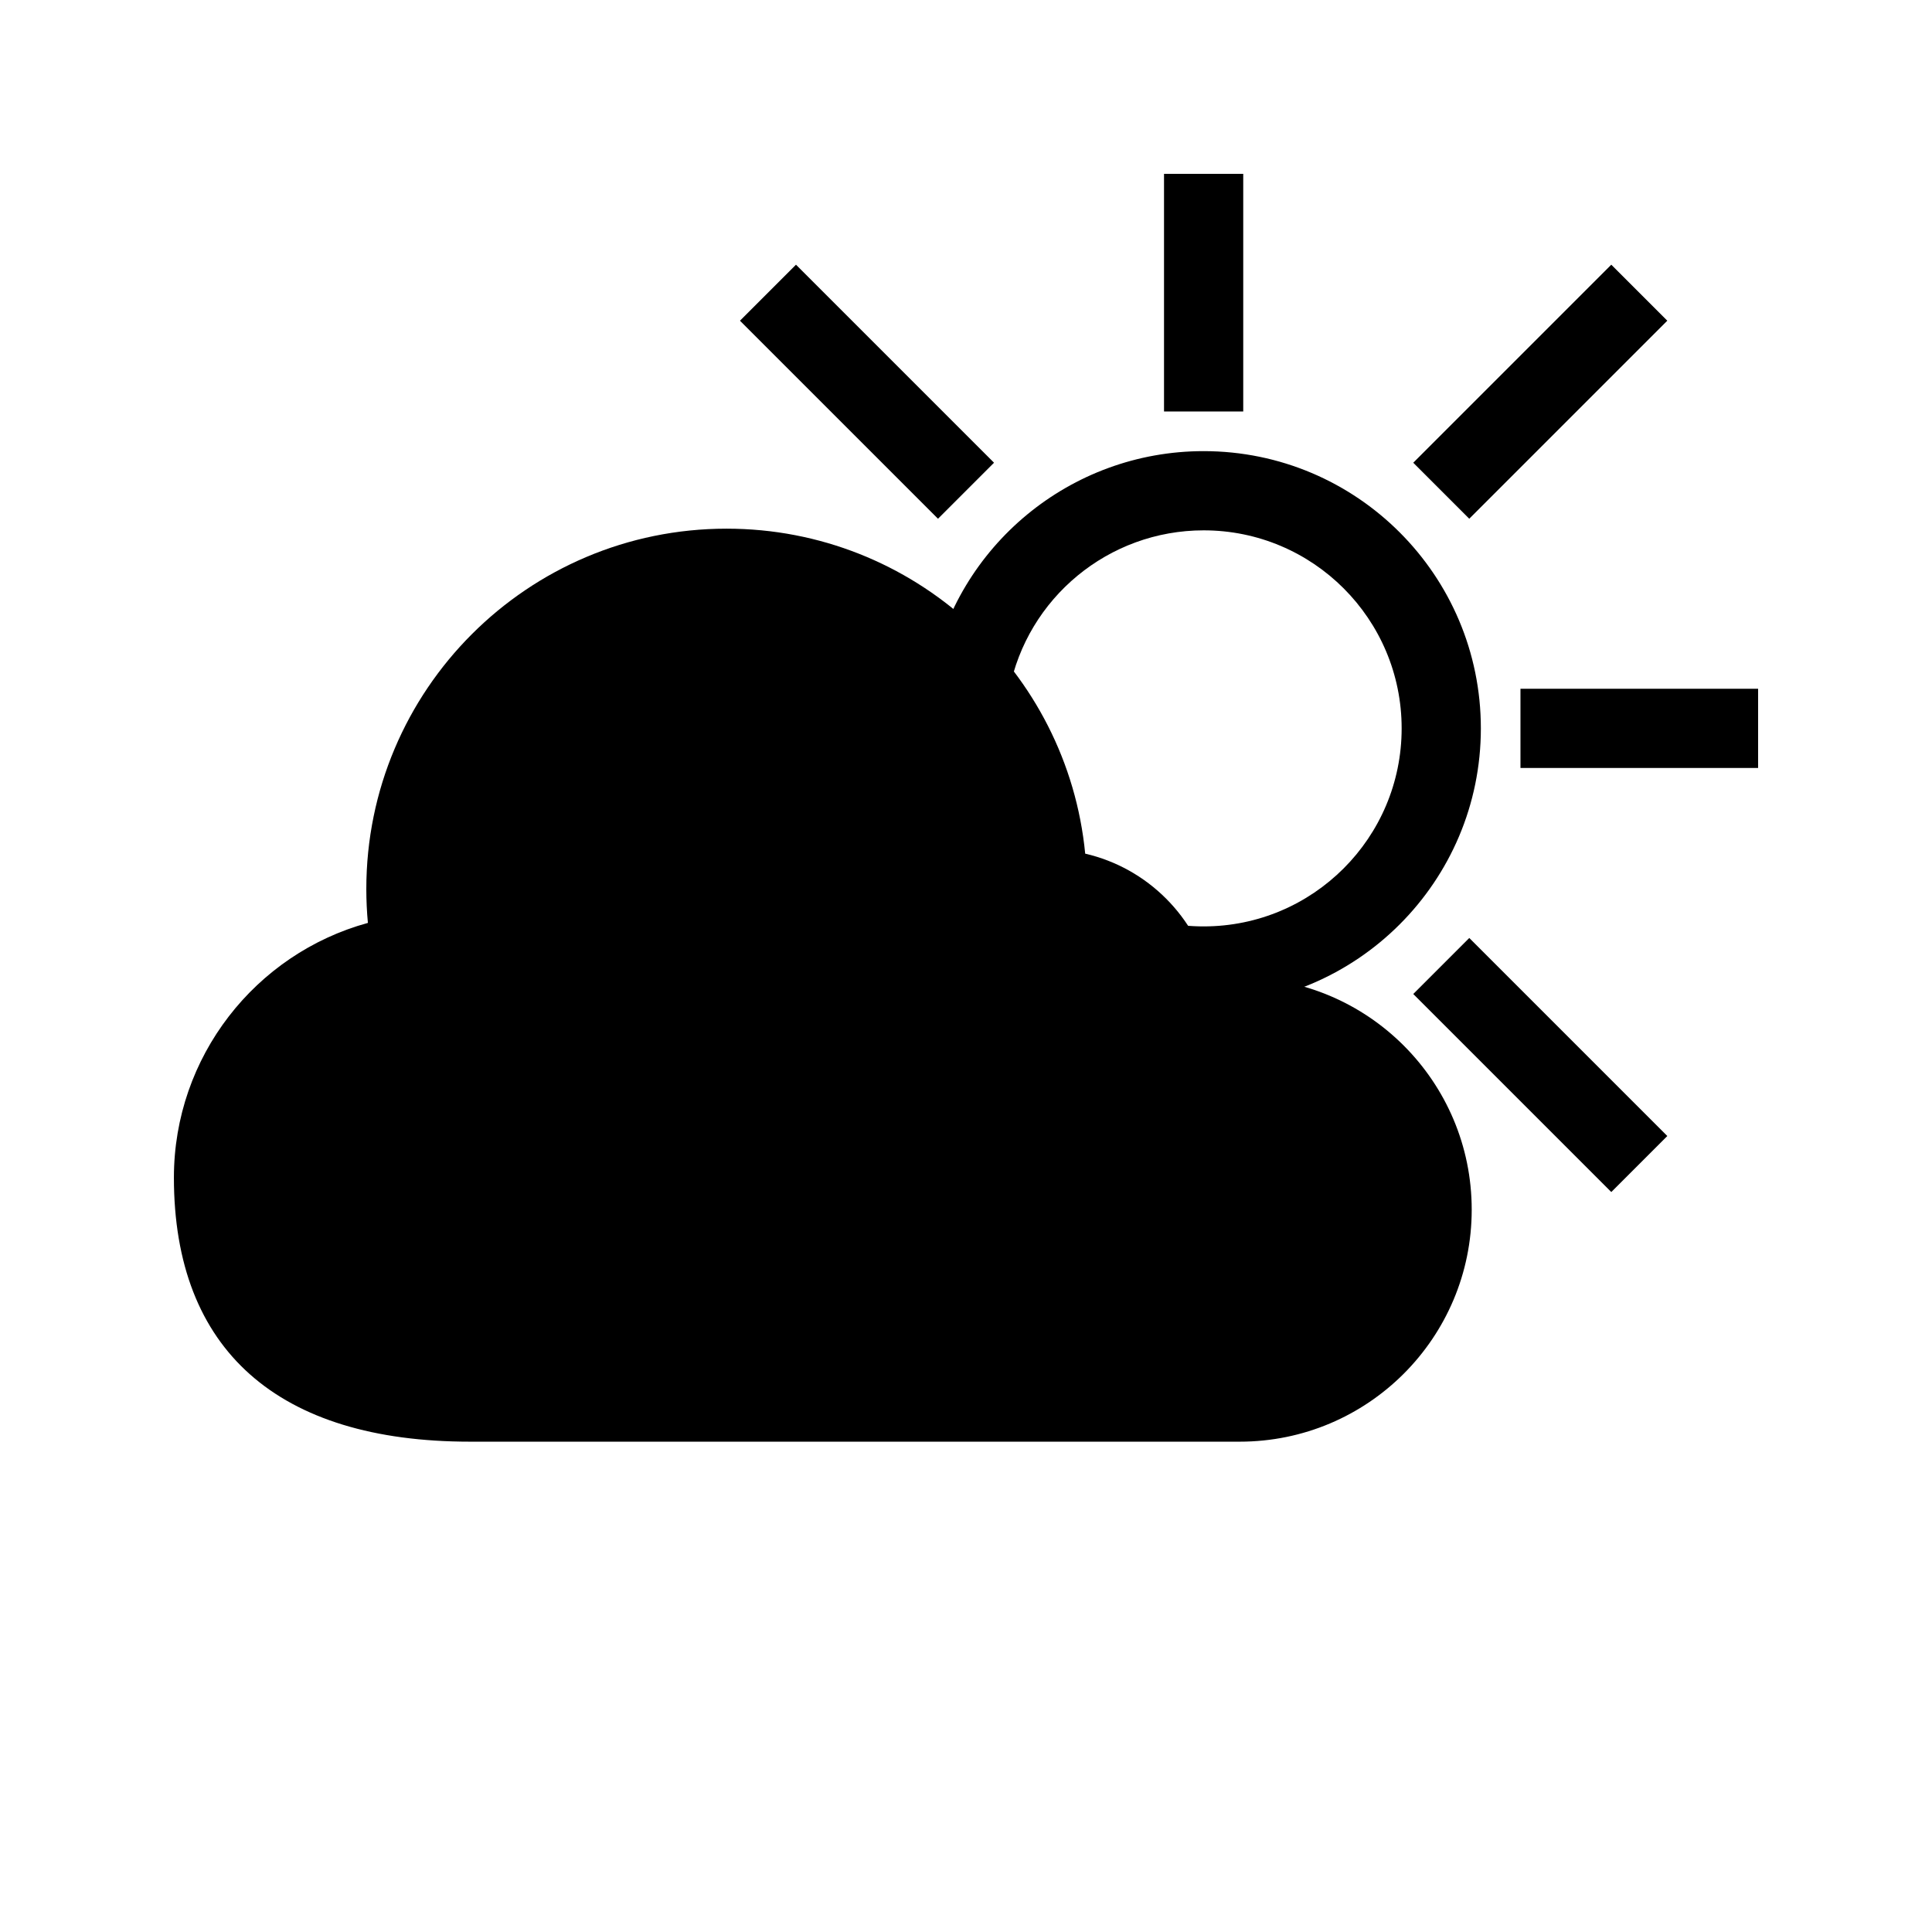
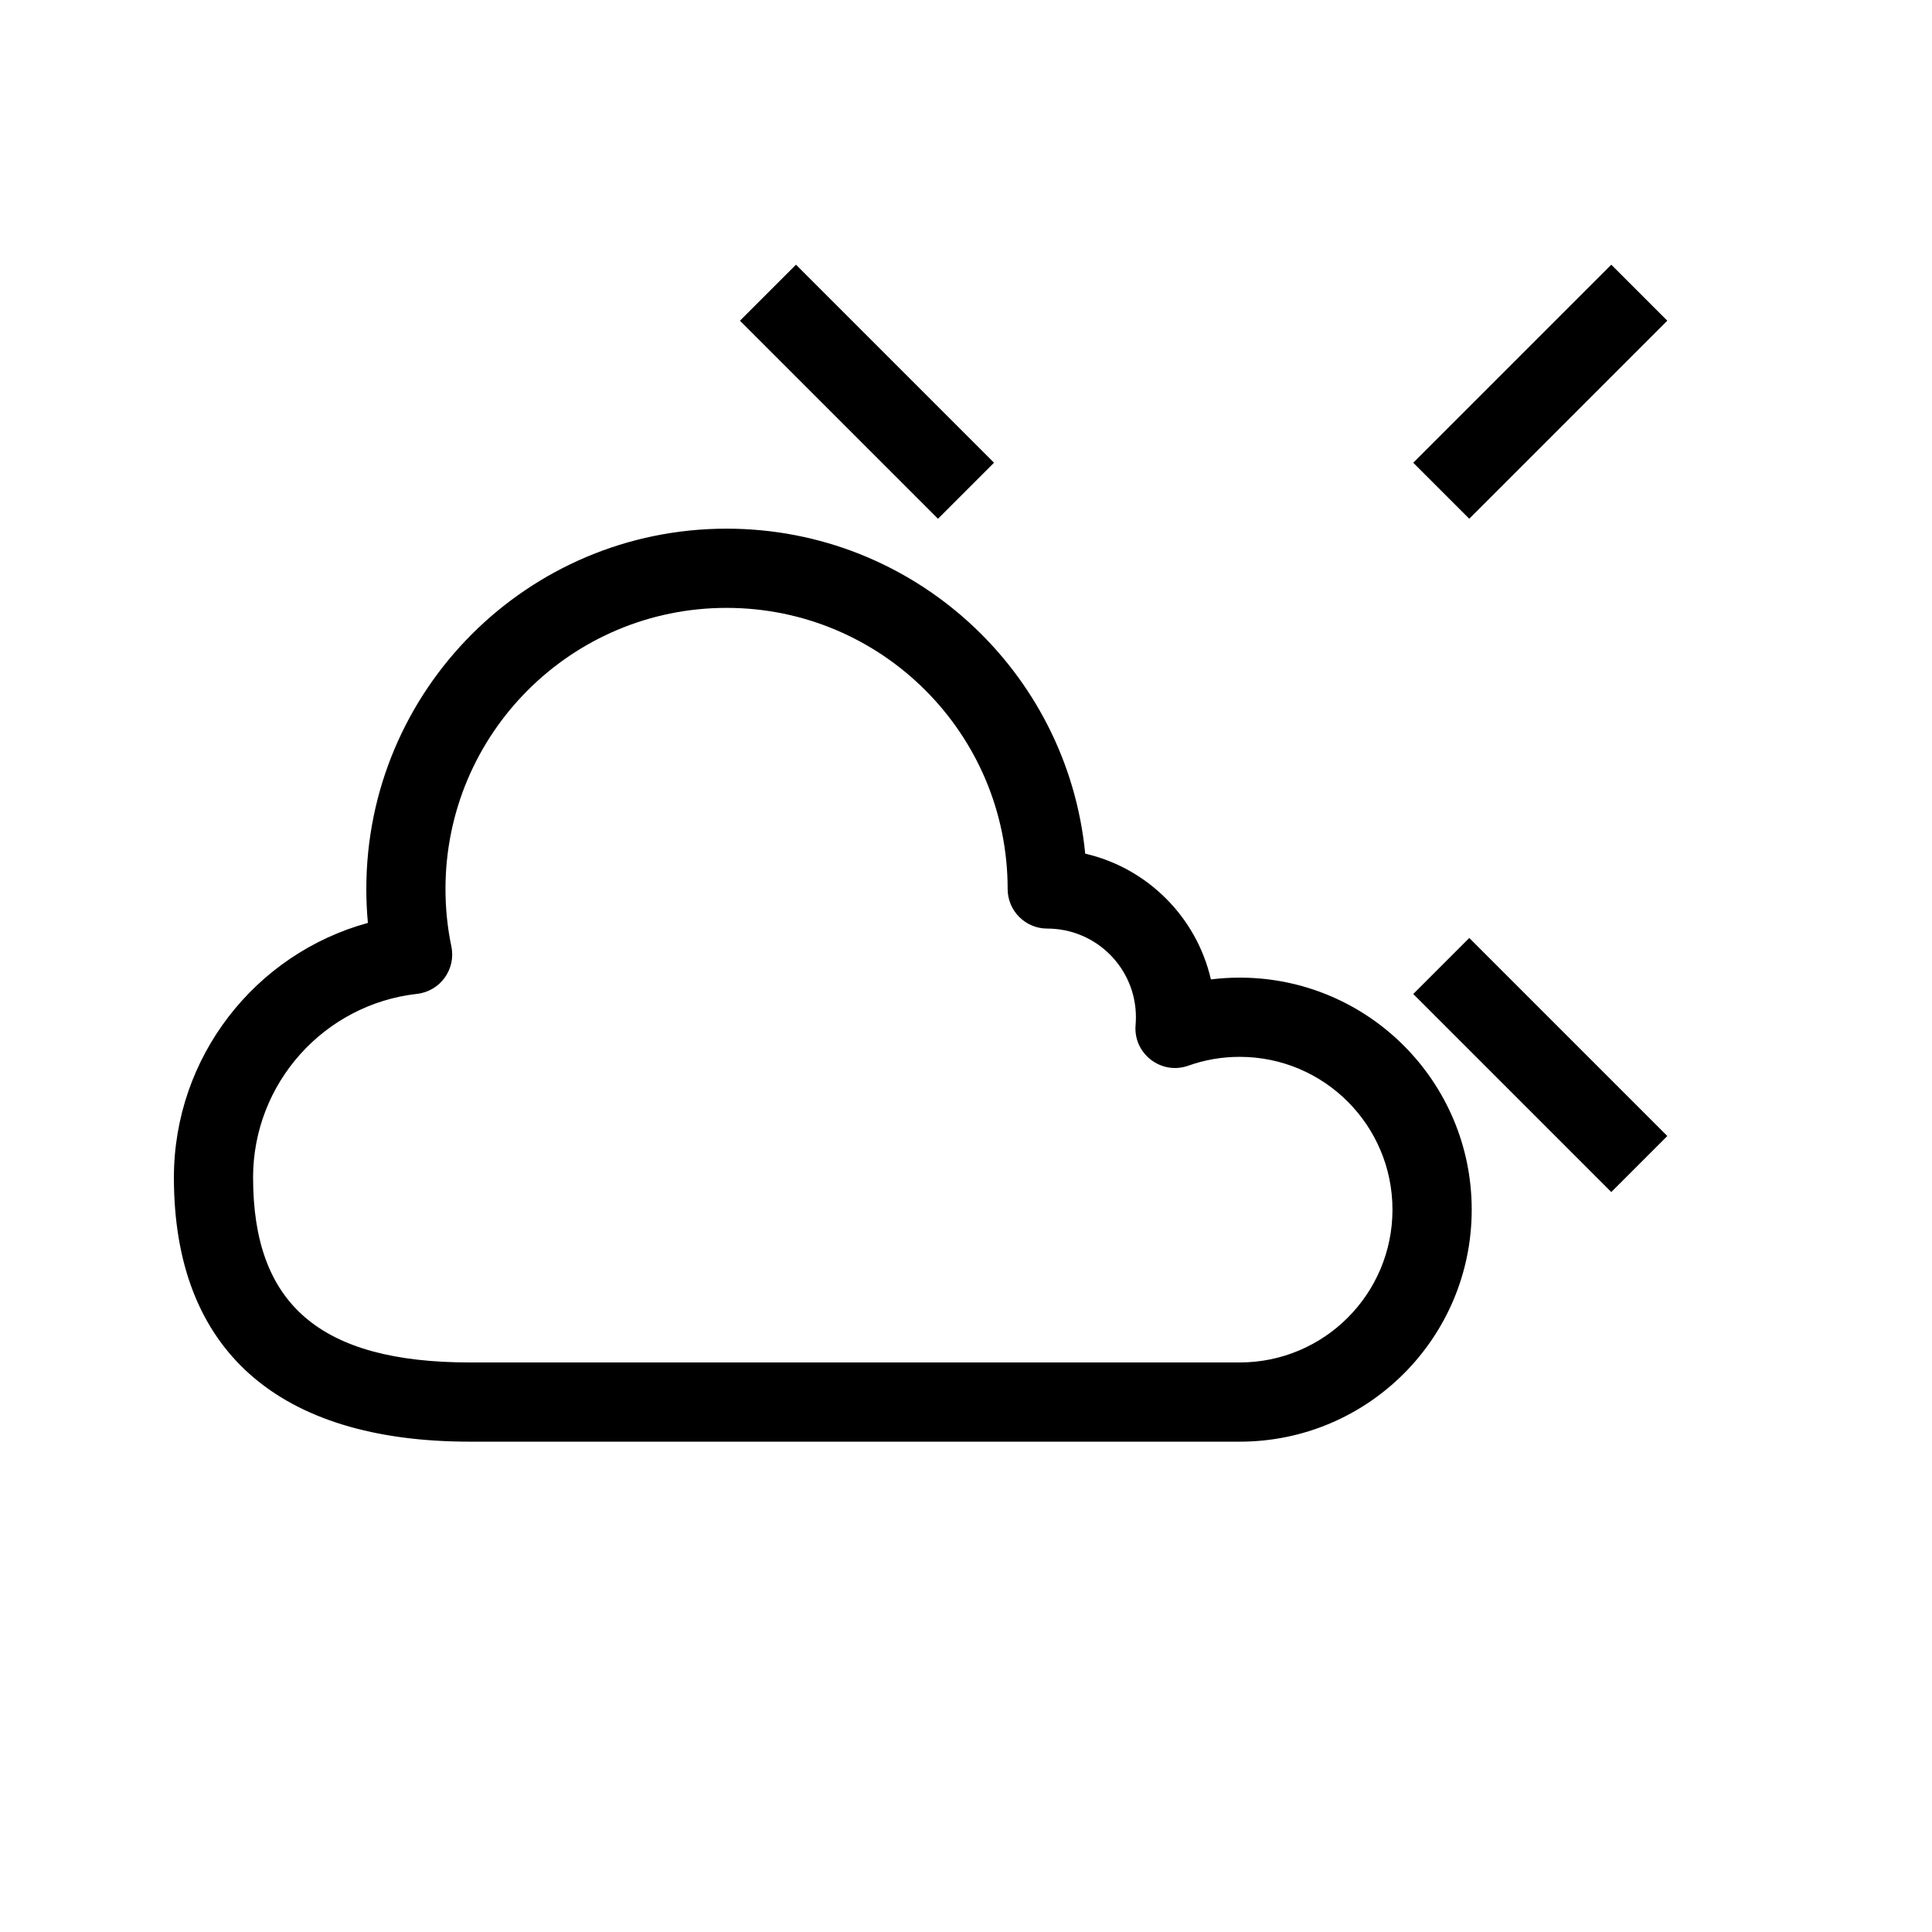
<svg xmlns="http://www.w3.org/2000/svg" fill="#000000" width="800px" height="800px" version="1.1" viewBox="144 144 512 512">
  <g>
    <path d="m211.07 456.07c0 33.531 17.676 48.996 57.492 48.996h203.96c22.367 0 40.496-18.129 40.496-40.496 0-22.363-18.129-40.496-40.496-40.496-4.699 0-9.277 0.797-13.598 2.34-7.195 2.562-14.637-3.176-13.98-10.785 0.059-0.68 0.086-1.363 0.086-2.051 0-12.977-10.52-23.496-23.496-23.496-5.797 0-10.496-4.699-10.496-10.496 0-41.141-33.352-74.492-74.492-74.492s-74.488 33.352-74.488 74.492c0 5.168 0.523 10.266 1.559 15.238 1.254 6.051-2.965 11.871-9.105 12.562-24.625 2.769-43.445 23.688-43.445 48.684zm261.46-52.988c33.961 0 61.488 27.531 61.488 61.488 0 33.957-27.527 61.488-61.488 61.488h-203.96c-50.832 0-78.484-24.195-78.484-69.988 0-32 21.582-59.316 51.41-67.492-0.277-2.977-0.418-5.977-0.418-8.992 0-52.734 42.746-95.484 95.48-95.484 49.578 0 90.328 37.785 95.031 86.125 16.512 3.809 29.508 16.812 33.312 33.328 2.516-0.312 5.066-0.473 7.633-0.473z" />
-     <path d="m200.57 456.07c0-30.582 23.078-55.773 52.77-59.113-1.168-5.609-1.777-11.418-1.777-17.371 0-46.938 38.047-84.988 84.984-84.988s84.988 38.051 84.988 84.988c18.773 0 33.992 15.219 33.992 33.992 0 0.992-0.043 1.977-0.125 2.945 5.352-1.906 11.117-2.945 17.121-2.945 28.164 0 50.992 22.832 50.992 50.992 0 28.164-22.828 50.992-50.992 50.992h-203.96c-45.324 0-67.988-19.832-67.988-59.492z" />
-     <path d="m546.94 347.52v-20.992h62.977v20.992z" />
-     <path d="m448.4 409.05 4.144-20.578c3.402 0.684 6.891 1.035 10.43 1.035 28.98 0 52.477-23.496 52.477-52.48 0-28.984-23.496-52.48-52.477-52.48-25.219 0-46.746 17.922-51.512 42.367l-20.602-4.019c6.68-34.254 36.801-59.34 72.113-59.34 40.574 0 73.469 32.895 73.469 73.473 0 40.578-32.895 73.473-73.469 73.473-4.934 0-9.809-0.488-14.574-1.449z" />
-     <path d="m473.47 253.05h-20.992v-62.977h20.992z" />
    <path d="m533.37 281.47-14.844-14.844 52.48-52.48 14.844 14.844z" />
    <path d="m392.58 281.47 14.844-14.844-52.48-52.48-14.844 14.844z" />
    <path d="m571.01 459.9 14.844-14.844-52.48-52.48-14.844 14.844z" />
  </g>
</svg>